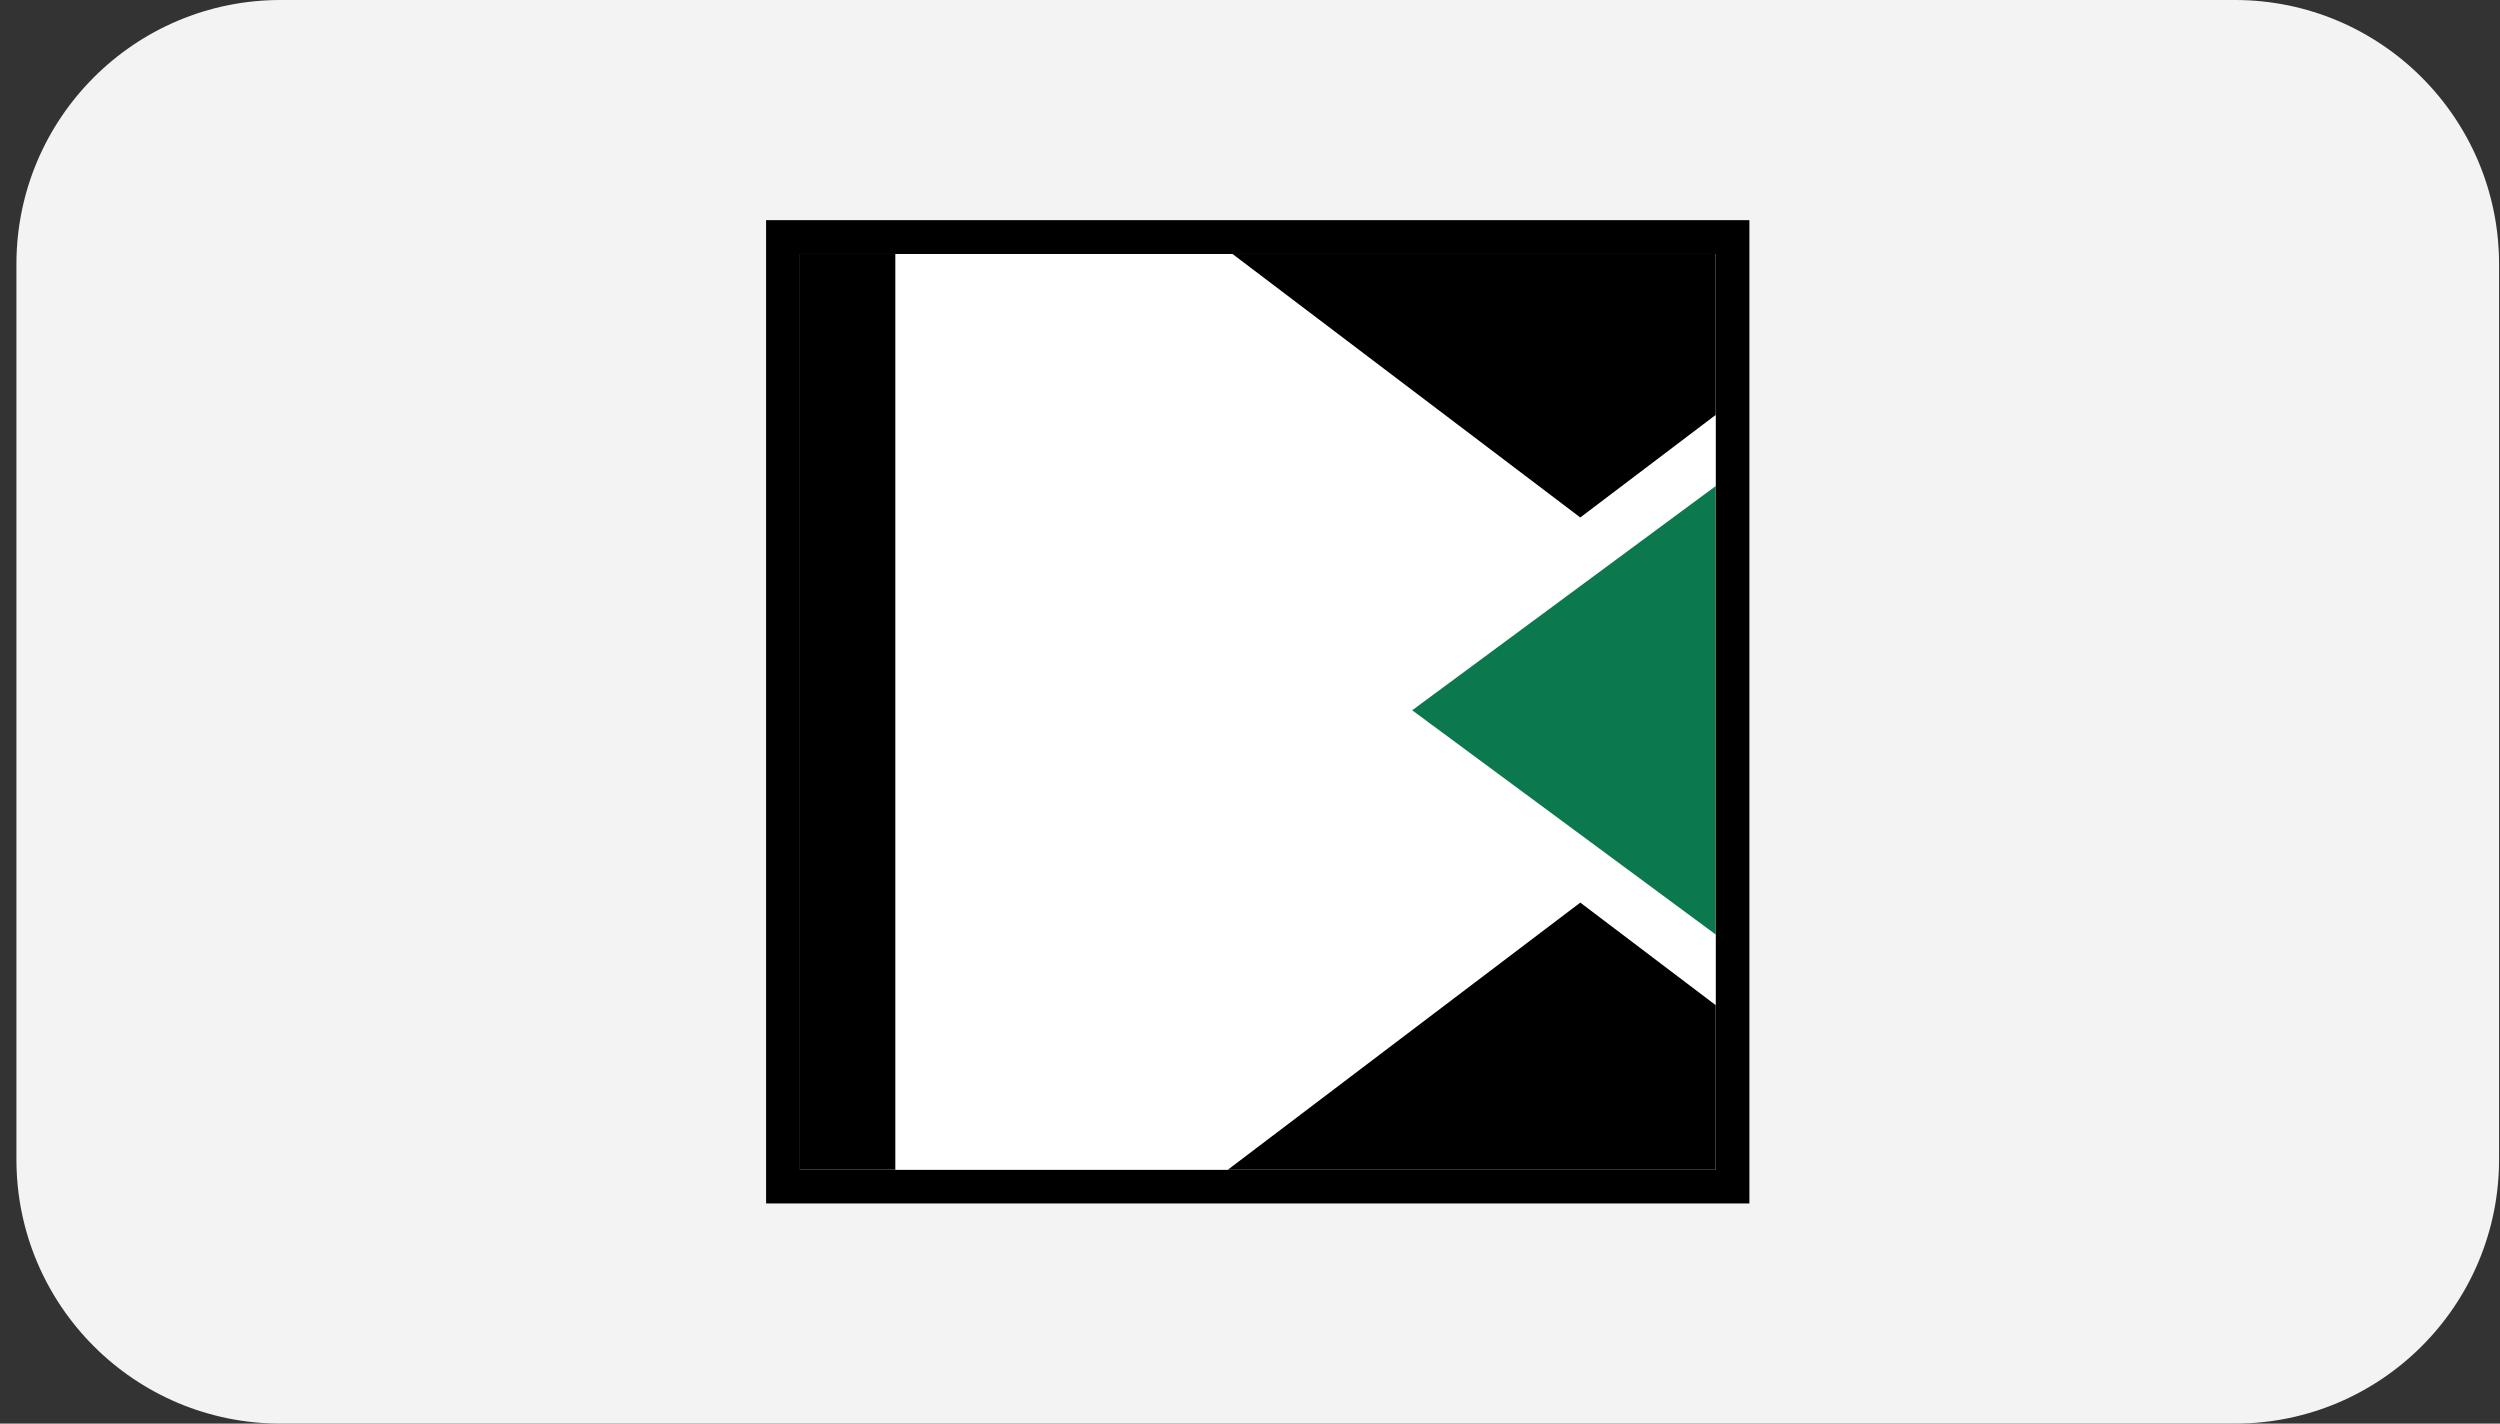
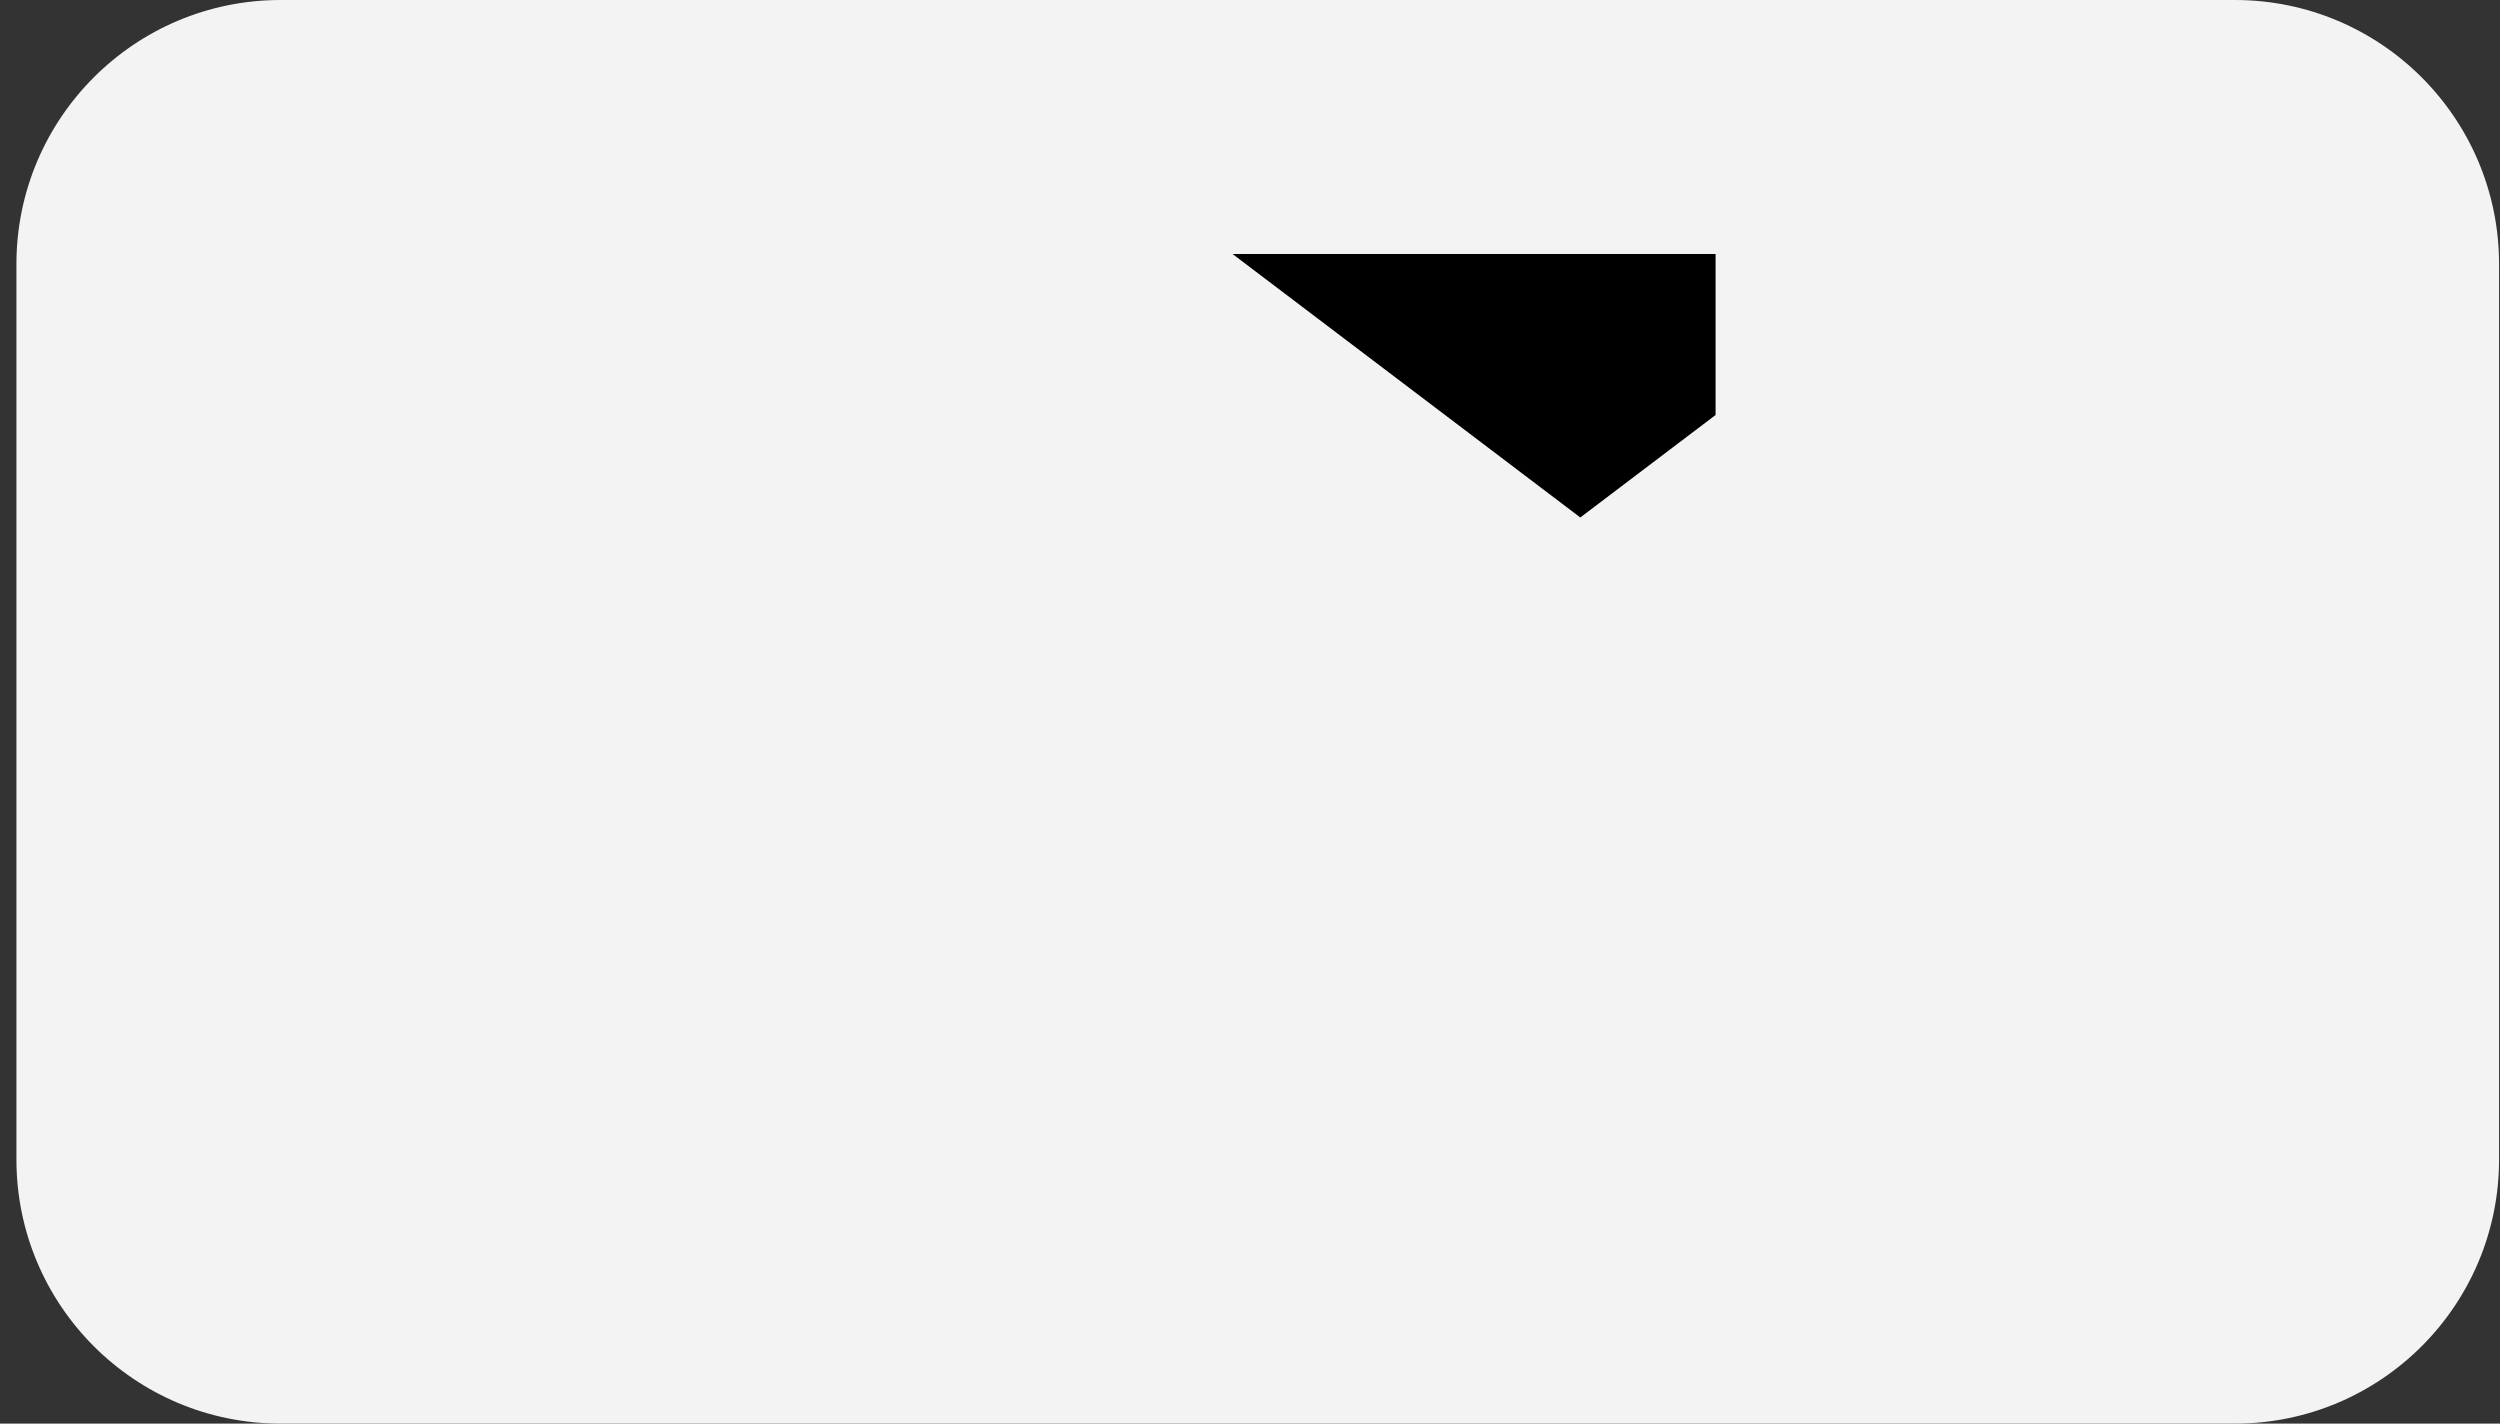
<svg xmlns="http://www.w3.org/2000/svg" width="144" height="82" viewBox="0 0 144 82" fill="none">
  <rect x="0" y="0" width="144" height="82" fill="#333333" stroke="none" />
  <path d="M0.946 15.217C0.946 6.813 7.759 0 16.163 0H128.729C137.133 0 143.946 6.813 143.946 15.217V66.783C143.946 75.187 137.133 82 128.729 82H16.163C7.759 82 0.946 75.187 0.946 66.783V15.217Z" fill="#F3F3F3" />
-   <path d="M100.765 69.319H44.127V12.681H100.765V69.319ZM46.075 67.371H98.817V14.629H46.075V67.371Z" fill="black" />
-   <path d="M98.817 57.892V53.822L81.343 40.913L98.817 28.003V23.904L91.025 29.806L70.992 14.629H51.57V67.371H70.731L91.025 51.99L98.817 57.892Z" fill="white" />
-   <path d="M51.57 14.629H46.075V67.371H51.57V14.629Z" fill="black" />
-   <path d="M98.817 53.822V28.003L81.343 40.912L98.817 53.822Z" fill="#0B784E" />
-   <path d="M98.817 57.892L91.025 51.99L70.731 67.371H98.817V57.892Z" fill="black" />
  <path d="M98.817 23.904V14.629H70.993L91.025 29.806L98.817 23.904Z" fill="black" />
</svg>